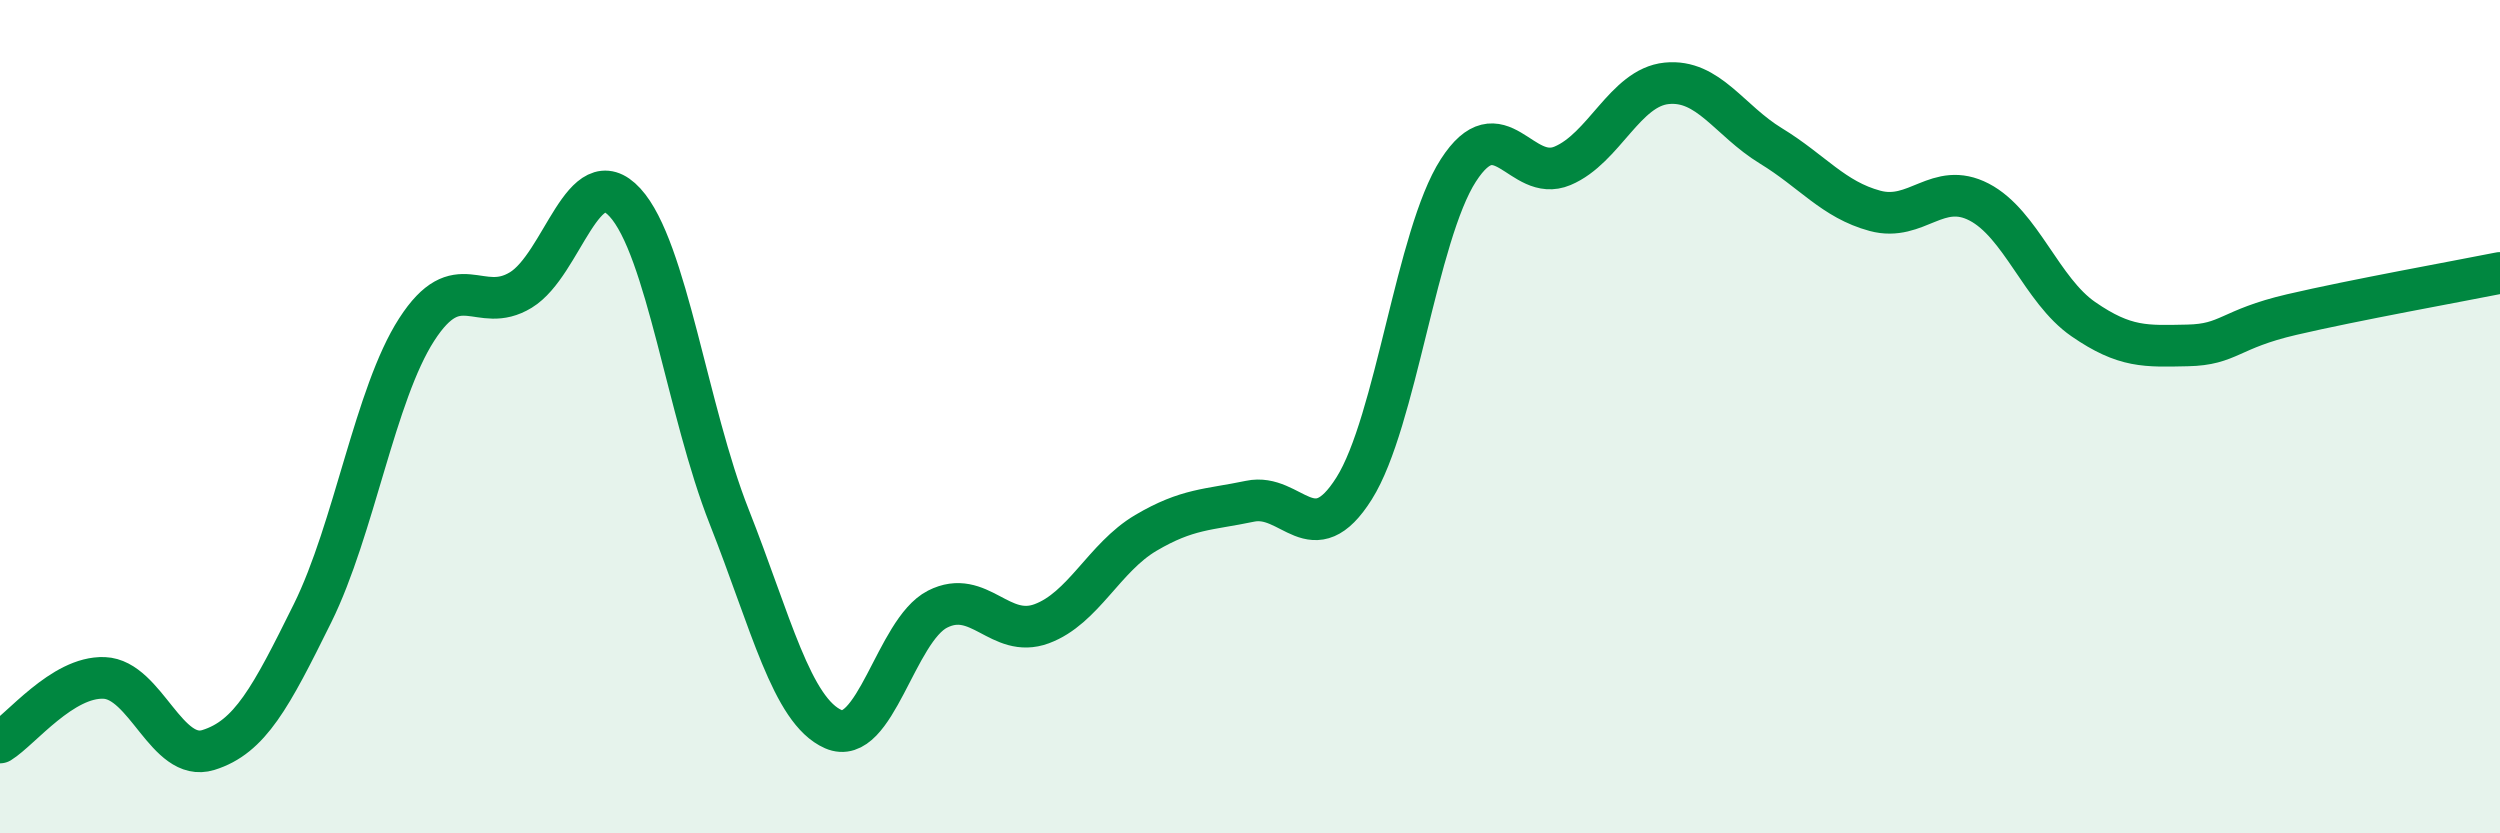
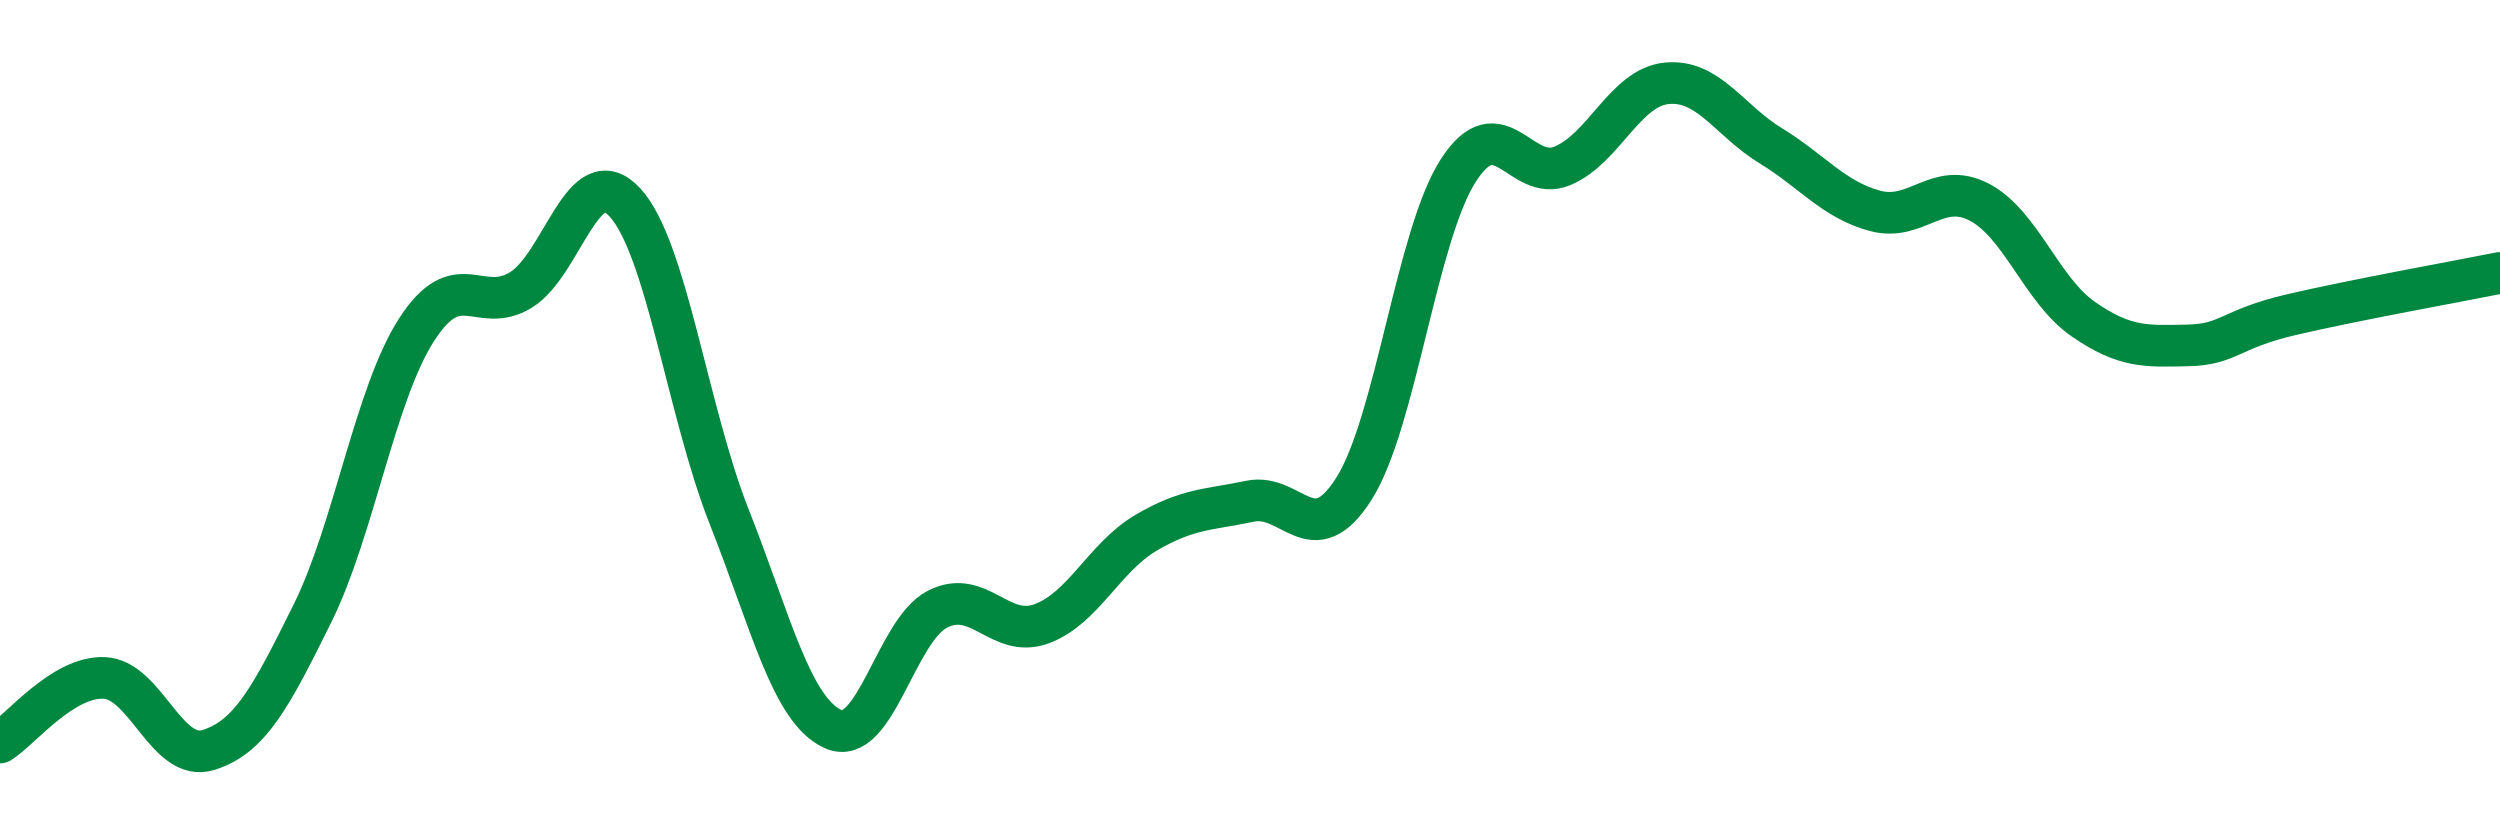
<svg xmlns="http://www.w3.org/2000/svg" width="60" height="20" viewBox="0 0 60 20">
-   <path d="M 0,17.82 C 0.5,17.51 1.5,16.23 2.5,16.27 C 3.5,16.31 4,18.31 5,18 C 6,17.69 6.5,16.74 7.5,14.72 C 8.5,12.7 9,9.46 10,7.91 C 11,6.36 11.5,7.57 12.5,6.96 C 13.5,6.35 14,3.77 15,4.86 C 16,5.95 16.5,9.87 17.5,12.4 C 18.5,14.93 19,17.06 20,17.5 C 21,17.94 21.5,15.13 22.5,14.62 C 23.5,14.11 24,15.34 25,14.97 C 26,14.6 26.5,13.38 27.5,12.79 C 28.5,12.2 29,12.24 30,12.03 C 31,11.82 31.5,13.31 32.5,11.72 C 33.5,10.13 34,5.64 35,4.09 C 36,2.54 36.5,4.4 37.5,3.98 C 38.5,3.56 39,2.1 40,2 C 41,1.9 41.5,2.89 42.5,3.5 C 43.5,4.11 44,4.79 45,5.06 C 46,5.33 46.5,4.33 47.5,4.85 C 48.5,5.37 49,6.97 50,7.66 C 51,8.35 51.5,8.31 52.5,8.29 C 53.5,8.27 53.5,7.9 55,7.55 C 56.5,7.2 59,6.75 60,6.55L60 20L0 20Z" fill="#008740" opacity="0.1" stroke-linecap="round" stroke-linejoin="round" />
  <path d="M 0,17.82 C 0.5,17.51 1.5,16.23 2.5,16.27 C 3.5,16.31 4,18.31 5,18 C 6,17.69 6.5,16.74 7.5,14.72 C 8.5,12.7 9,9.46 10,7.91 C 11,6.36 11.5,7.57 12.5,6.96 C 13.5,6.35 14,3.77 15,4.86 C 16,5.95 16.5,9.87 17.5,12.4 C 18.5,14.93 19,17.06 20,17.5 C 21,17.94 21.5,15.13 22.5,14.62 C 23.5,14.11 24,15.34 25,14.97 C 26,14.6 26.5,13.38 27.5,12.79 C 28.5,12.2 29,12.24 30,12.03 C 31,11.82 31.5,13.31 32.5,11.72 C 33.5,10.13 34,5.64 35,4.09 C 36,2.54 36.5,4.4 37.5,3.98 C 38.5,3.56 39,2.1 40,2 C 41,1.9 41.5,2.89 42.5,3.5 C 43.5,4.11 44,4.79 45,5.06 C 46,5.33 46.5,4.33 47.5,4.85 C 48.5,5.37 49,6.97 50,7.66 C 51,8.35 51.5,8.31 52.5,8.29 C 53.5,8.27 53.5,7.9 55,7.55 C 56.5,7.2 59,6.75 60,6.55" stroke="#008740" stroke-width="1" fill="none" stroke-linecap="round" stroke-linejoin="round" />
</svg>